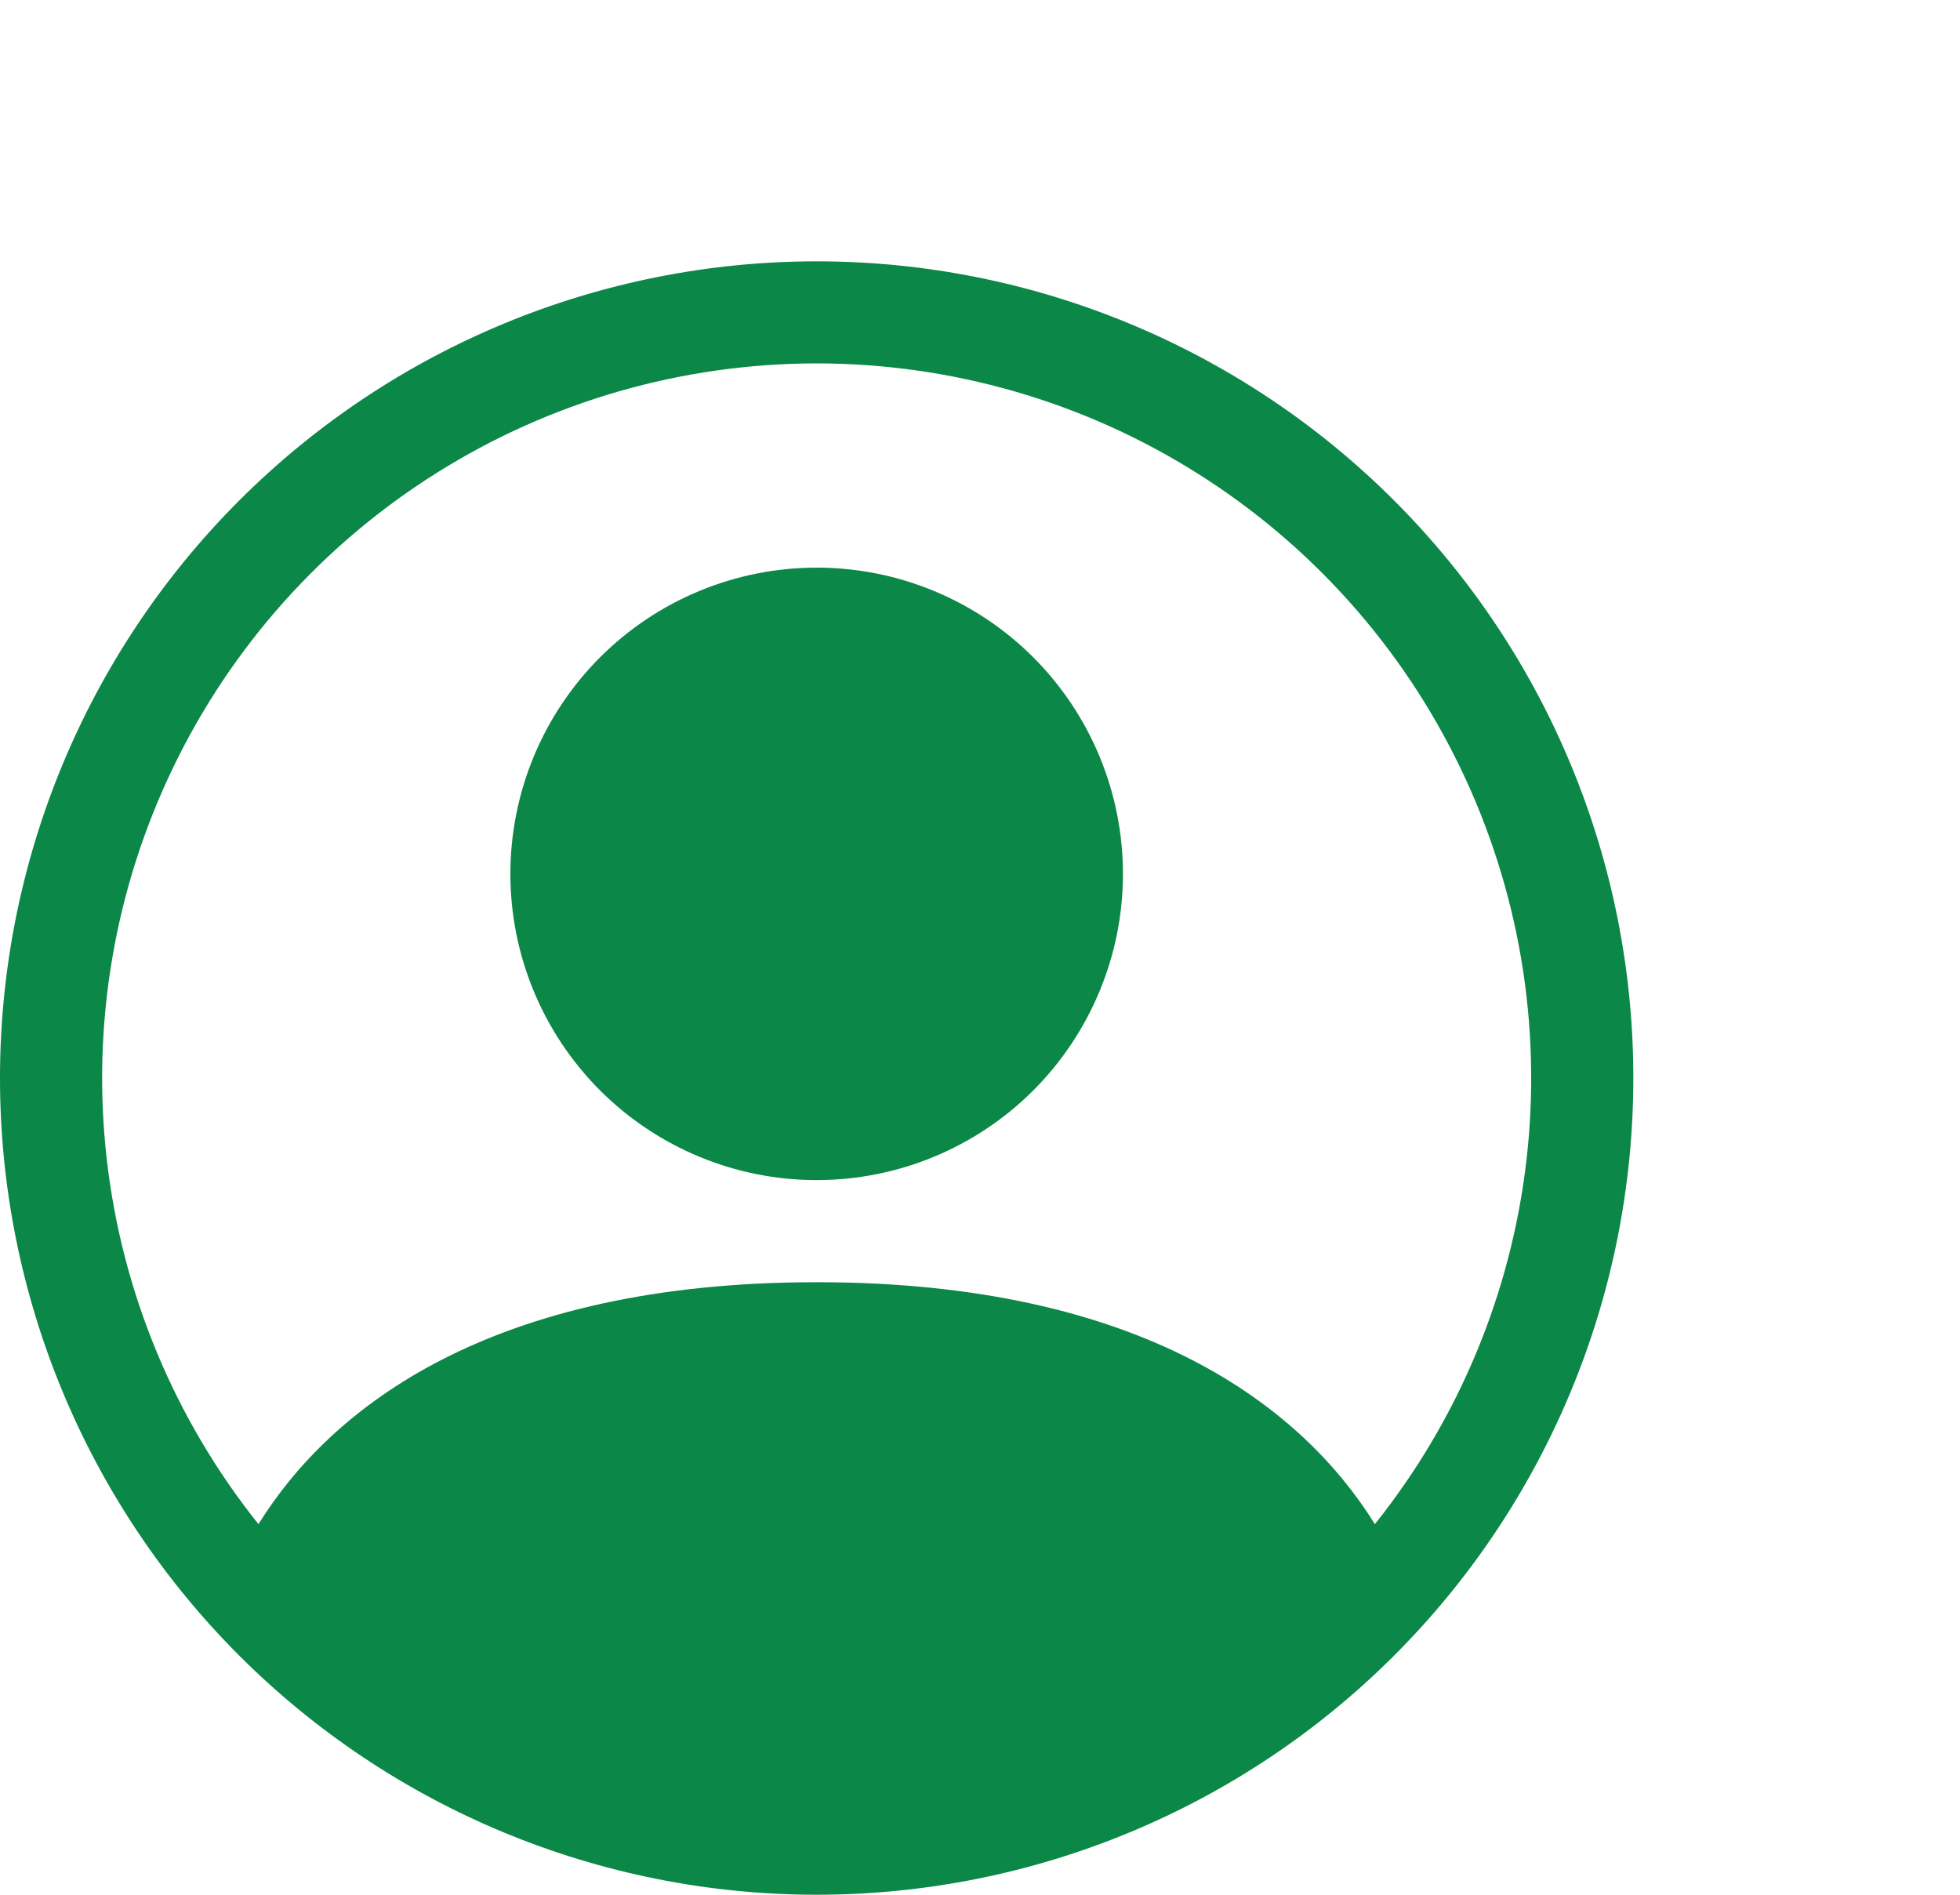
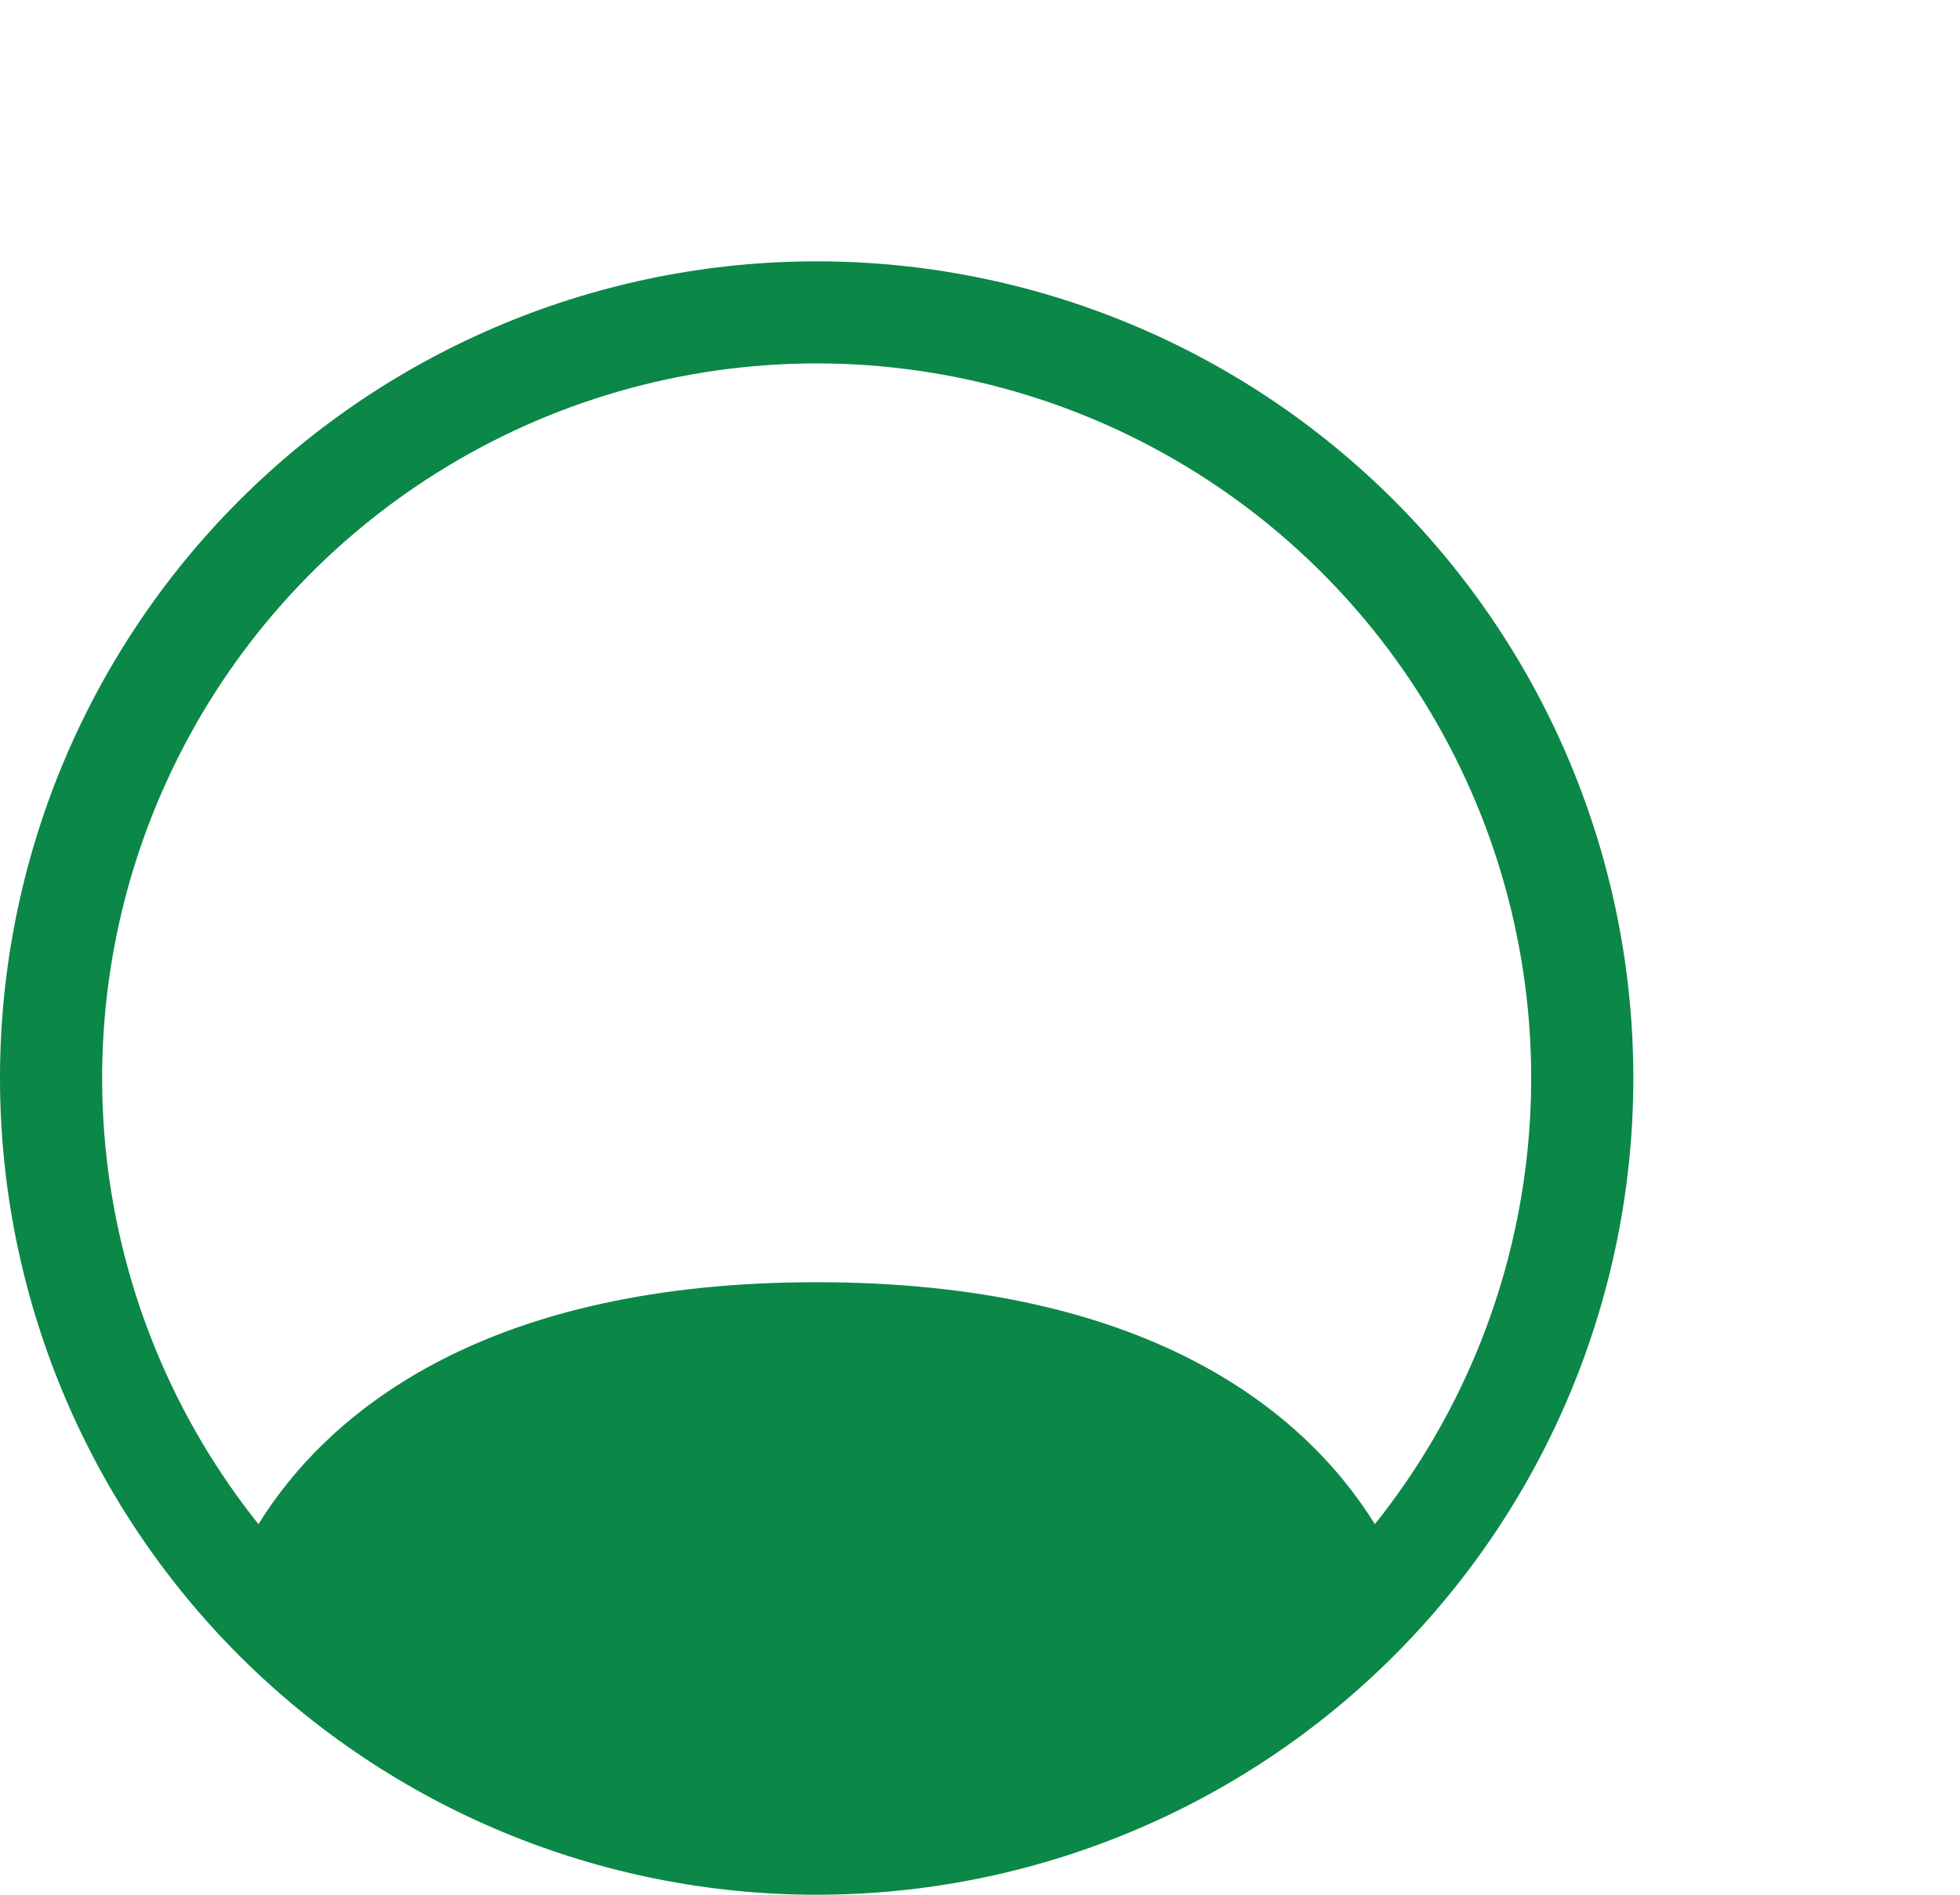
<svg xmlns="http://www.w3.org/2000/svg" width="30" height="29" viewBox="0 0 30 29" fill="none">
-   <path d="M17.188 13.375C17.188 14.618 16.694 15.81 15.815 16.69C14.935 17.569 13.743 18.062 12.5 18.062C11.257 18.062 10.065 17.569 9.185 16.69C8.306 15.81 7.812 14.618 7.812 13.375C7.812 12.132 8.306 10.94 9.185 10.06C10.065 9.181 11.257 8.688 12.5 8.688C13.743 8.688 14.935 9.181 15.815 10.06C16.694 10.94 17.188 12.132 17.188 13.375Z" fill="#0B8747" />
  <path fill-rule="evenodd" clip-rule="evenodd" d="M0 16.5C0 13.185 1.317 10.005 3.661 7.661C6.005 5.317 9.185 4 12.5 4C15.815 4 18.995 5.317 21.339 7.661C23.683 10.005 25 13.185 25 16.5C25 19.815 23.683 22.995 21.339 25.339C18.995 27.683 15.815 29 12.5 29C9.185 29 6.005 27.683 3.661 25.339C1.317 22.995 0 19.815 0 16.5ZM12.5 5.562C10.44 5.563 8.422 6.144 6.679 7.241C4.935 8.337 3.536 9.903 2.644 11.76C1.751 13.616 1.401 15.687 1.633 17.733C1.865 19.78 2.67 21.719 3.956 23.328C5.066 21.541 7.508 19.625 12.5 19.625C17.492 19.625 19.933 21.539 21.044 23.328C22.33 21.719 23.135 19.78 23.367 17.733C23.599 15.687 23.249 13.616 22.356 11.76C21.464 9.903 20.065 8.337 18.321 7.241C16.578 6.144 14.56 5.563 12.5 5.562Z" fill="#0B8747" />
</svg>